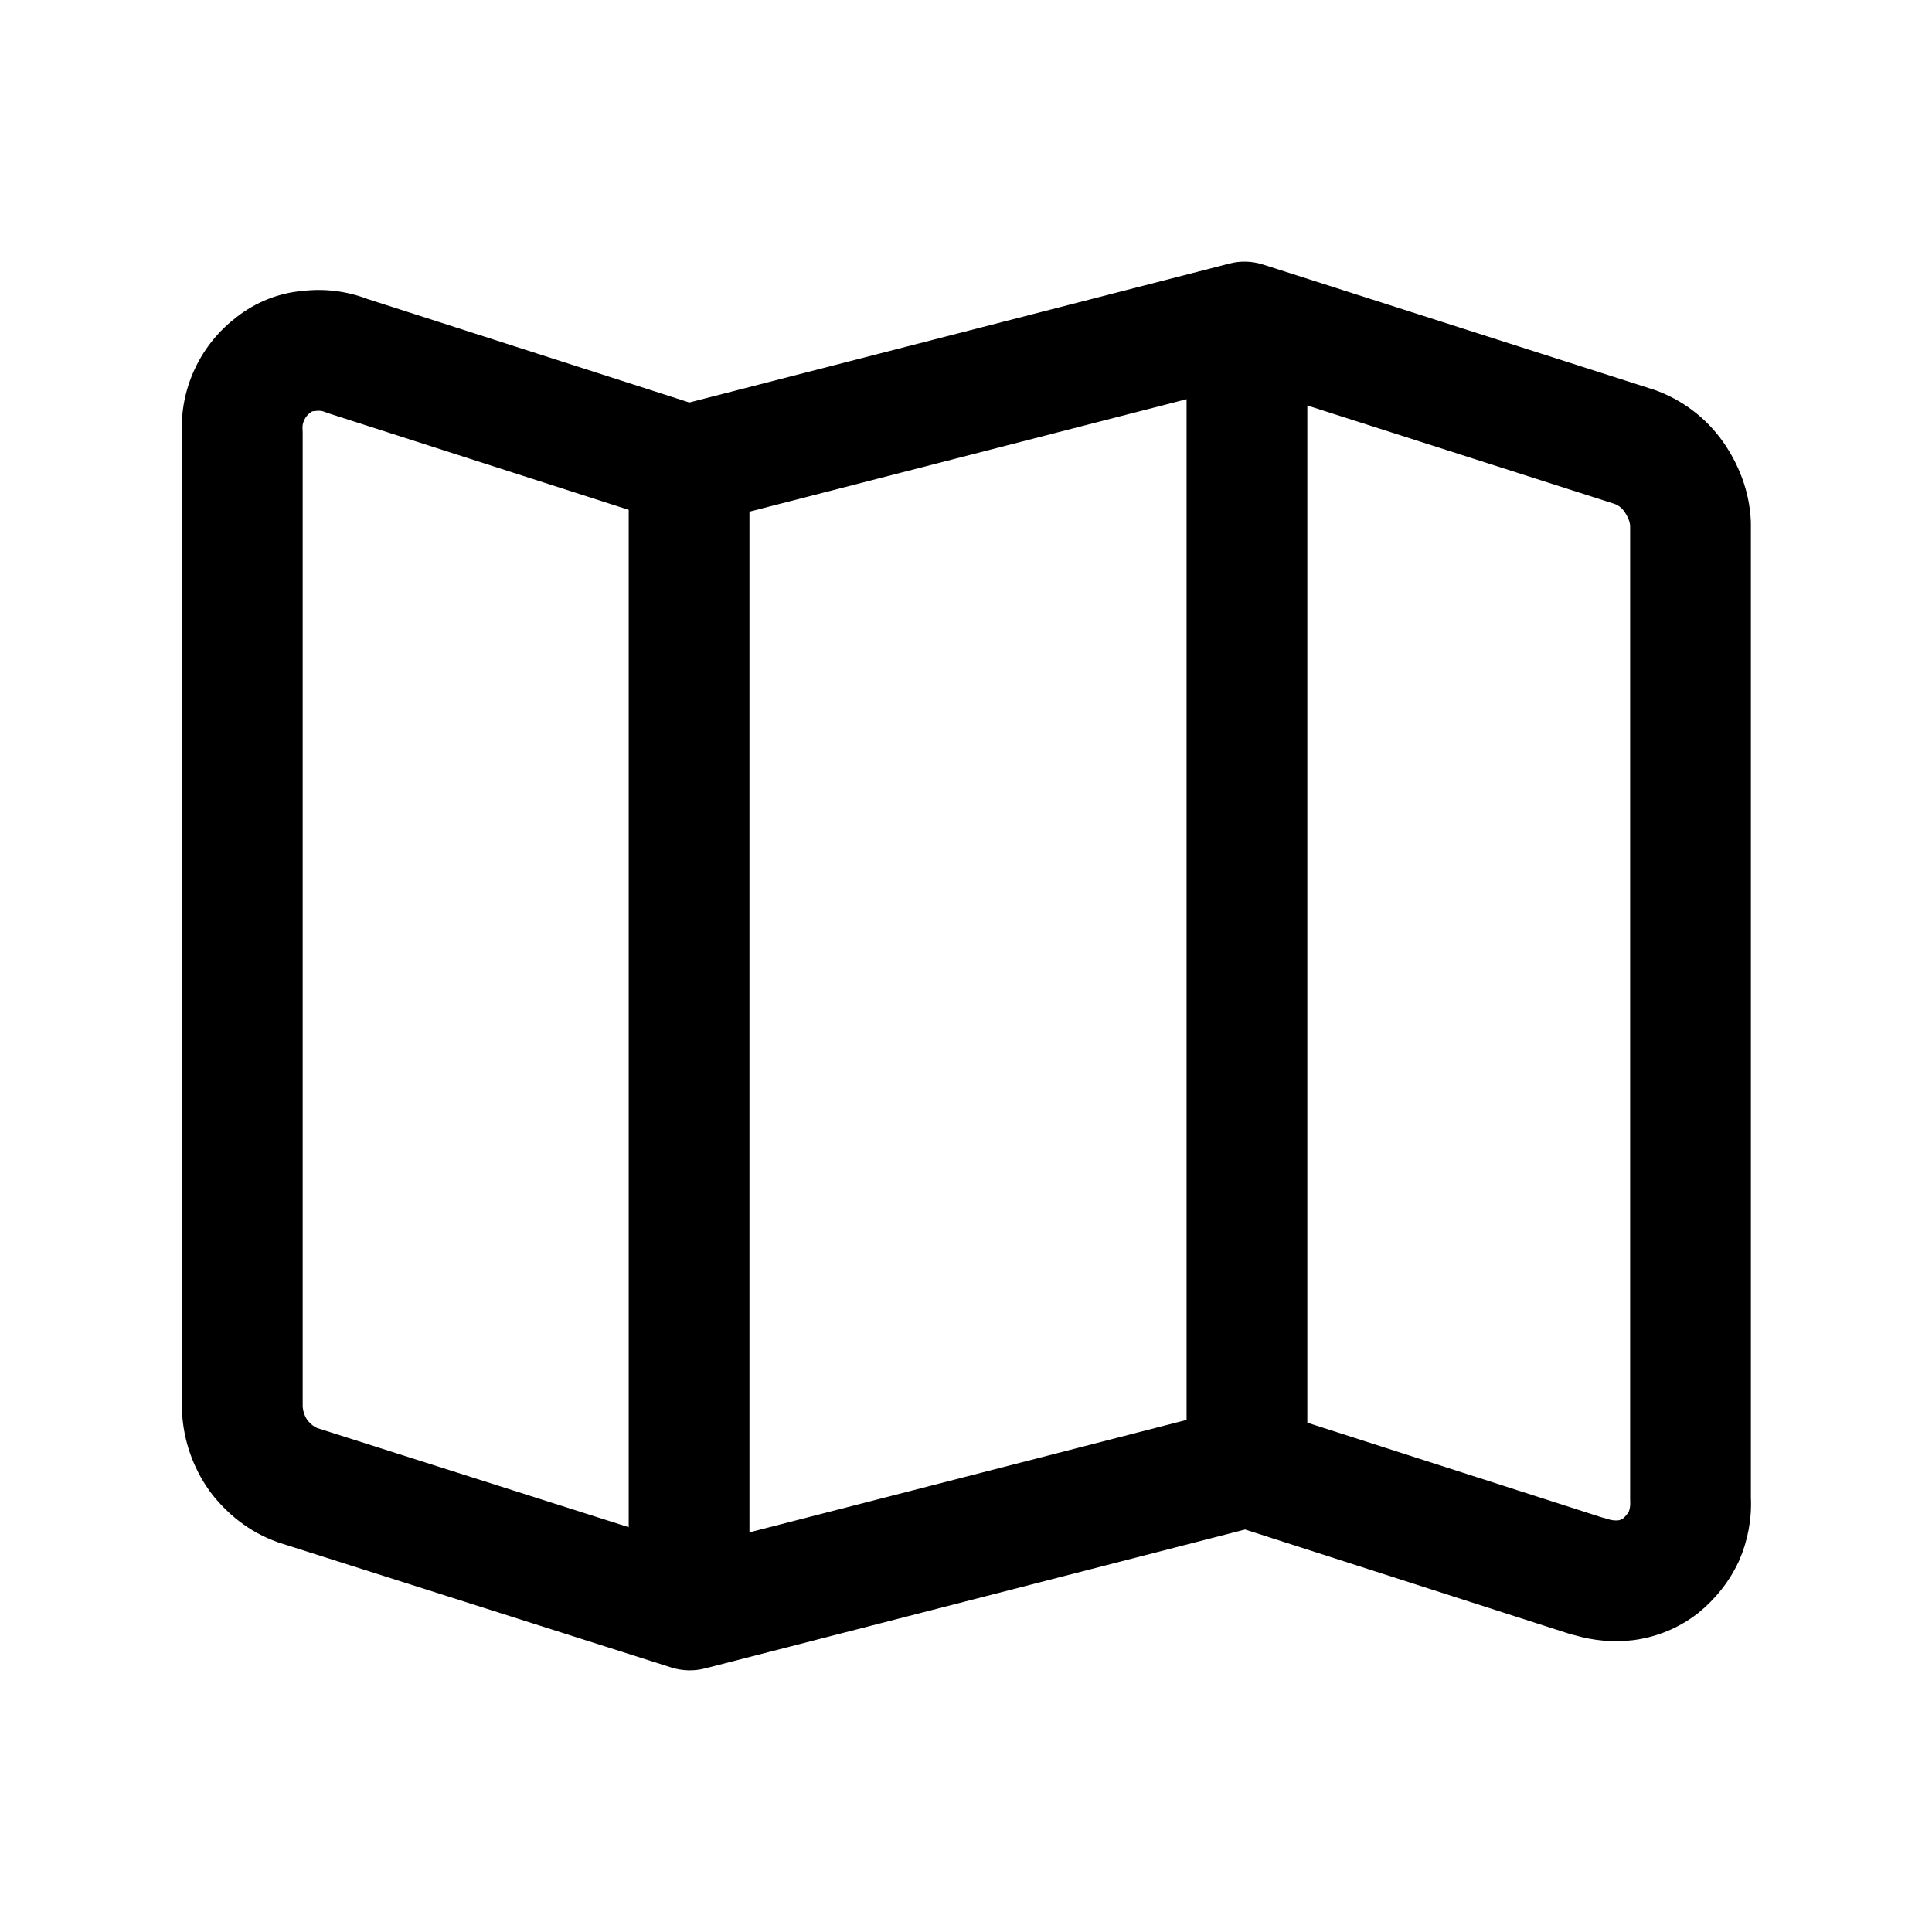
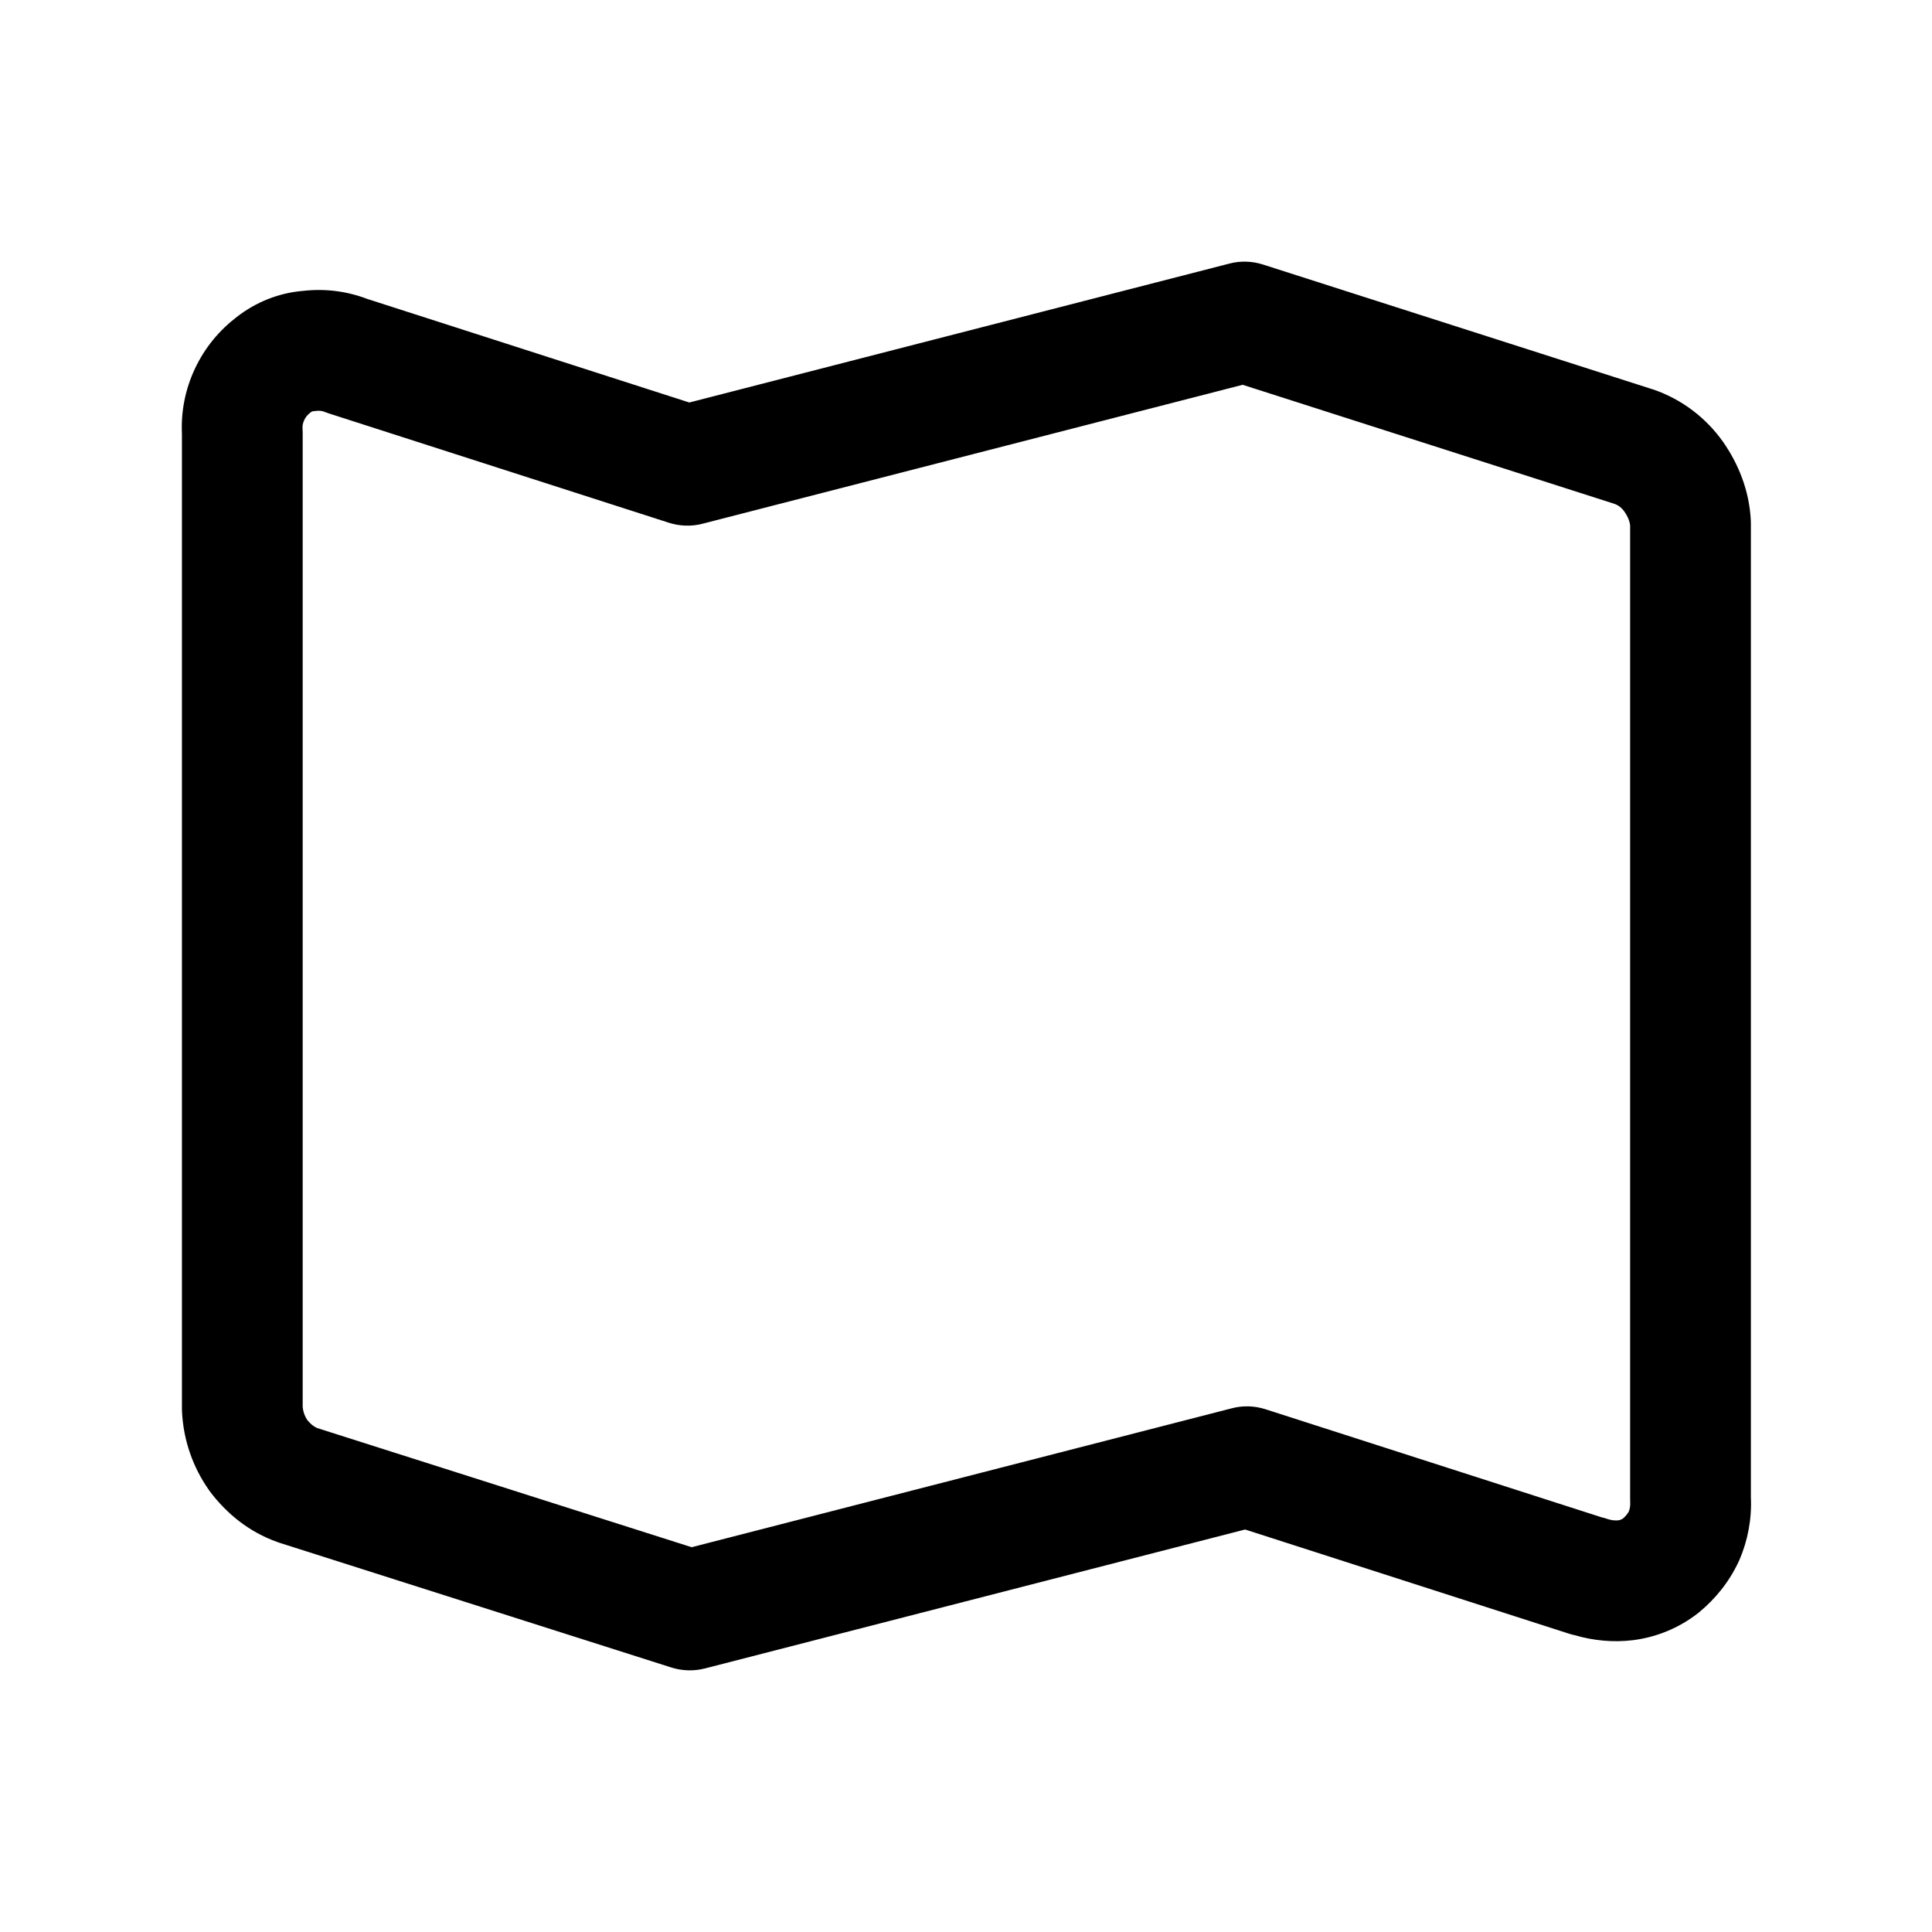
<svg xmlns="http://www.w3.org/2000/svg" width="24" height="24" viewBox="0 0 24 24" fill="none">
  <path fill-rule="evenodd" clip-rule="evenodd" d="M15.273 3.274C15.41 3.238 15.554 3.243 15.689 3.286L20.529 4.836L20.548 4.842C20.897 4.964 21.194 5.192 21.403 5.487C21.589 5.752 21.731 6.087 21.749 6.464C21.75 6.476 21.75 6.488 21.75 6.5V18.6C21.763 18.872 21.71 19.14 21.609 19.375C21.606 19.383 21.603 19.39 21.599 19.397C21.476 19.661 21.302 19.866 21.11 20.026C21.102 20.032 21.095 20.038 21.087 20.044C20.852 20.226 20.578 20.336 20.299 20.373L20.293 20.374C20.037 20.406 19.788 20.379 19.562 20.313C19.538 20.308 19.514 20.302 19.49 20.294L15.467 19L8.757 20.726C8.62 20.761 8.477 20.757 8.342 20.715L3.472 19.165C3.466 19.163 3.459 19.16 3.452 19.158C3.087 19.03 2.814 18.797 2.614 18.536C2.608 18.528 2.603 18.52 2.597 18.512C2.396 18.228 2.278 17.89 2.261 17.536C2.26 17.524 2.26 17.512 2.26 17.5V5.39C2.247 5.113 2.301 4.837 2.42 4.583C2.545 4.316 2.725 4.103 2.943 3.936C3.174 3.757 3.457 3.638 3.769 3.613C4.037 3.583 4.306 3.616 4.561 3.713L8.563 5L15.273 3.274ZM15.437 4.78L8.727 6.506C8.59 6.542 8.445 6.537 8.31 6.494L4.08 5.134C4.064 5.129 4.048 5.123 4.031 5.116C4.001 5.104 3.969 5.1 3.933 5.104C3.918 5.106 3.902 5.108 3.887 5.109C3.887 5.109 3.885 5.109 3.881 5.11C3.877 5.111 3.869 5.115 3.857 5.124C3.815 5.157 3.795 5.184 3.78 5.217C3.762 5.254 3.756 5.289 3.758 5.323C3.759 5.339 3.76 5.354 3.76 5.37V17.477C3.765 17.534 3.783 17.588 3.815 17.637C3.867 17.701 3.909 17.727 3.941 17.74L8.592 19.22L15.303 17.494C15.44 17.458 15.585 17.463 15.72 17.506L19.894 18.848C19.919 18.854 19.943 18.86 19.967 18.869C20.021 18.887 20.067 18.89 20.104 18.886C20.122 18.883 20.143 18.876 20.163 18.862C20.198 18.831 20.22 18.802 20.235 18.774C20.247 18.74 20.253 18.701 20.251 18.667C20.25 18.651 20.25 18.636 20.25 18.62V6.525C20.245 6.482 20.226 6.422 20.177 6.353C20.147 6.31 20.106 6.278 20.058 6.26L15.437 4.78Z" fill="black" />
-   <path fill-rule="evenodd" clip-rule="evenodd" d="M8.56 5.02C8.974 5.02 9.31 5.356 9.31 5.77V19.92C9.31 20.334 8.974 20.67 8.56 20.67C8.146 20.67 7.81 20.334 7.81 19.92V5.77C7.81 5.356 8.146 5.02 8.56 5.02Z" fill="black" />
-   <path fill-rule="evenodd" clip-rule="evenodd" d="M15.49 3.33C15.904 3.33 16.24 3.666 16.24 4.08V18.23C16.24 18.644 15.904 18.98 15.49 18.98C15.076 18.98 14.74 18.644 14.74 18.23V4.08C14.74 3.666 15.076 3.33 15.49 3.33Z" fill="black" />
</svg>